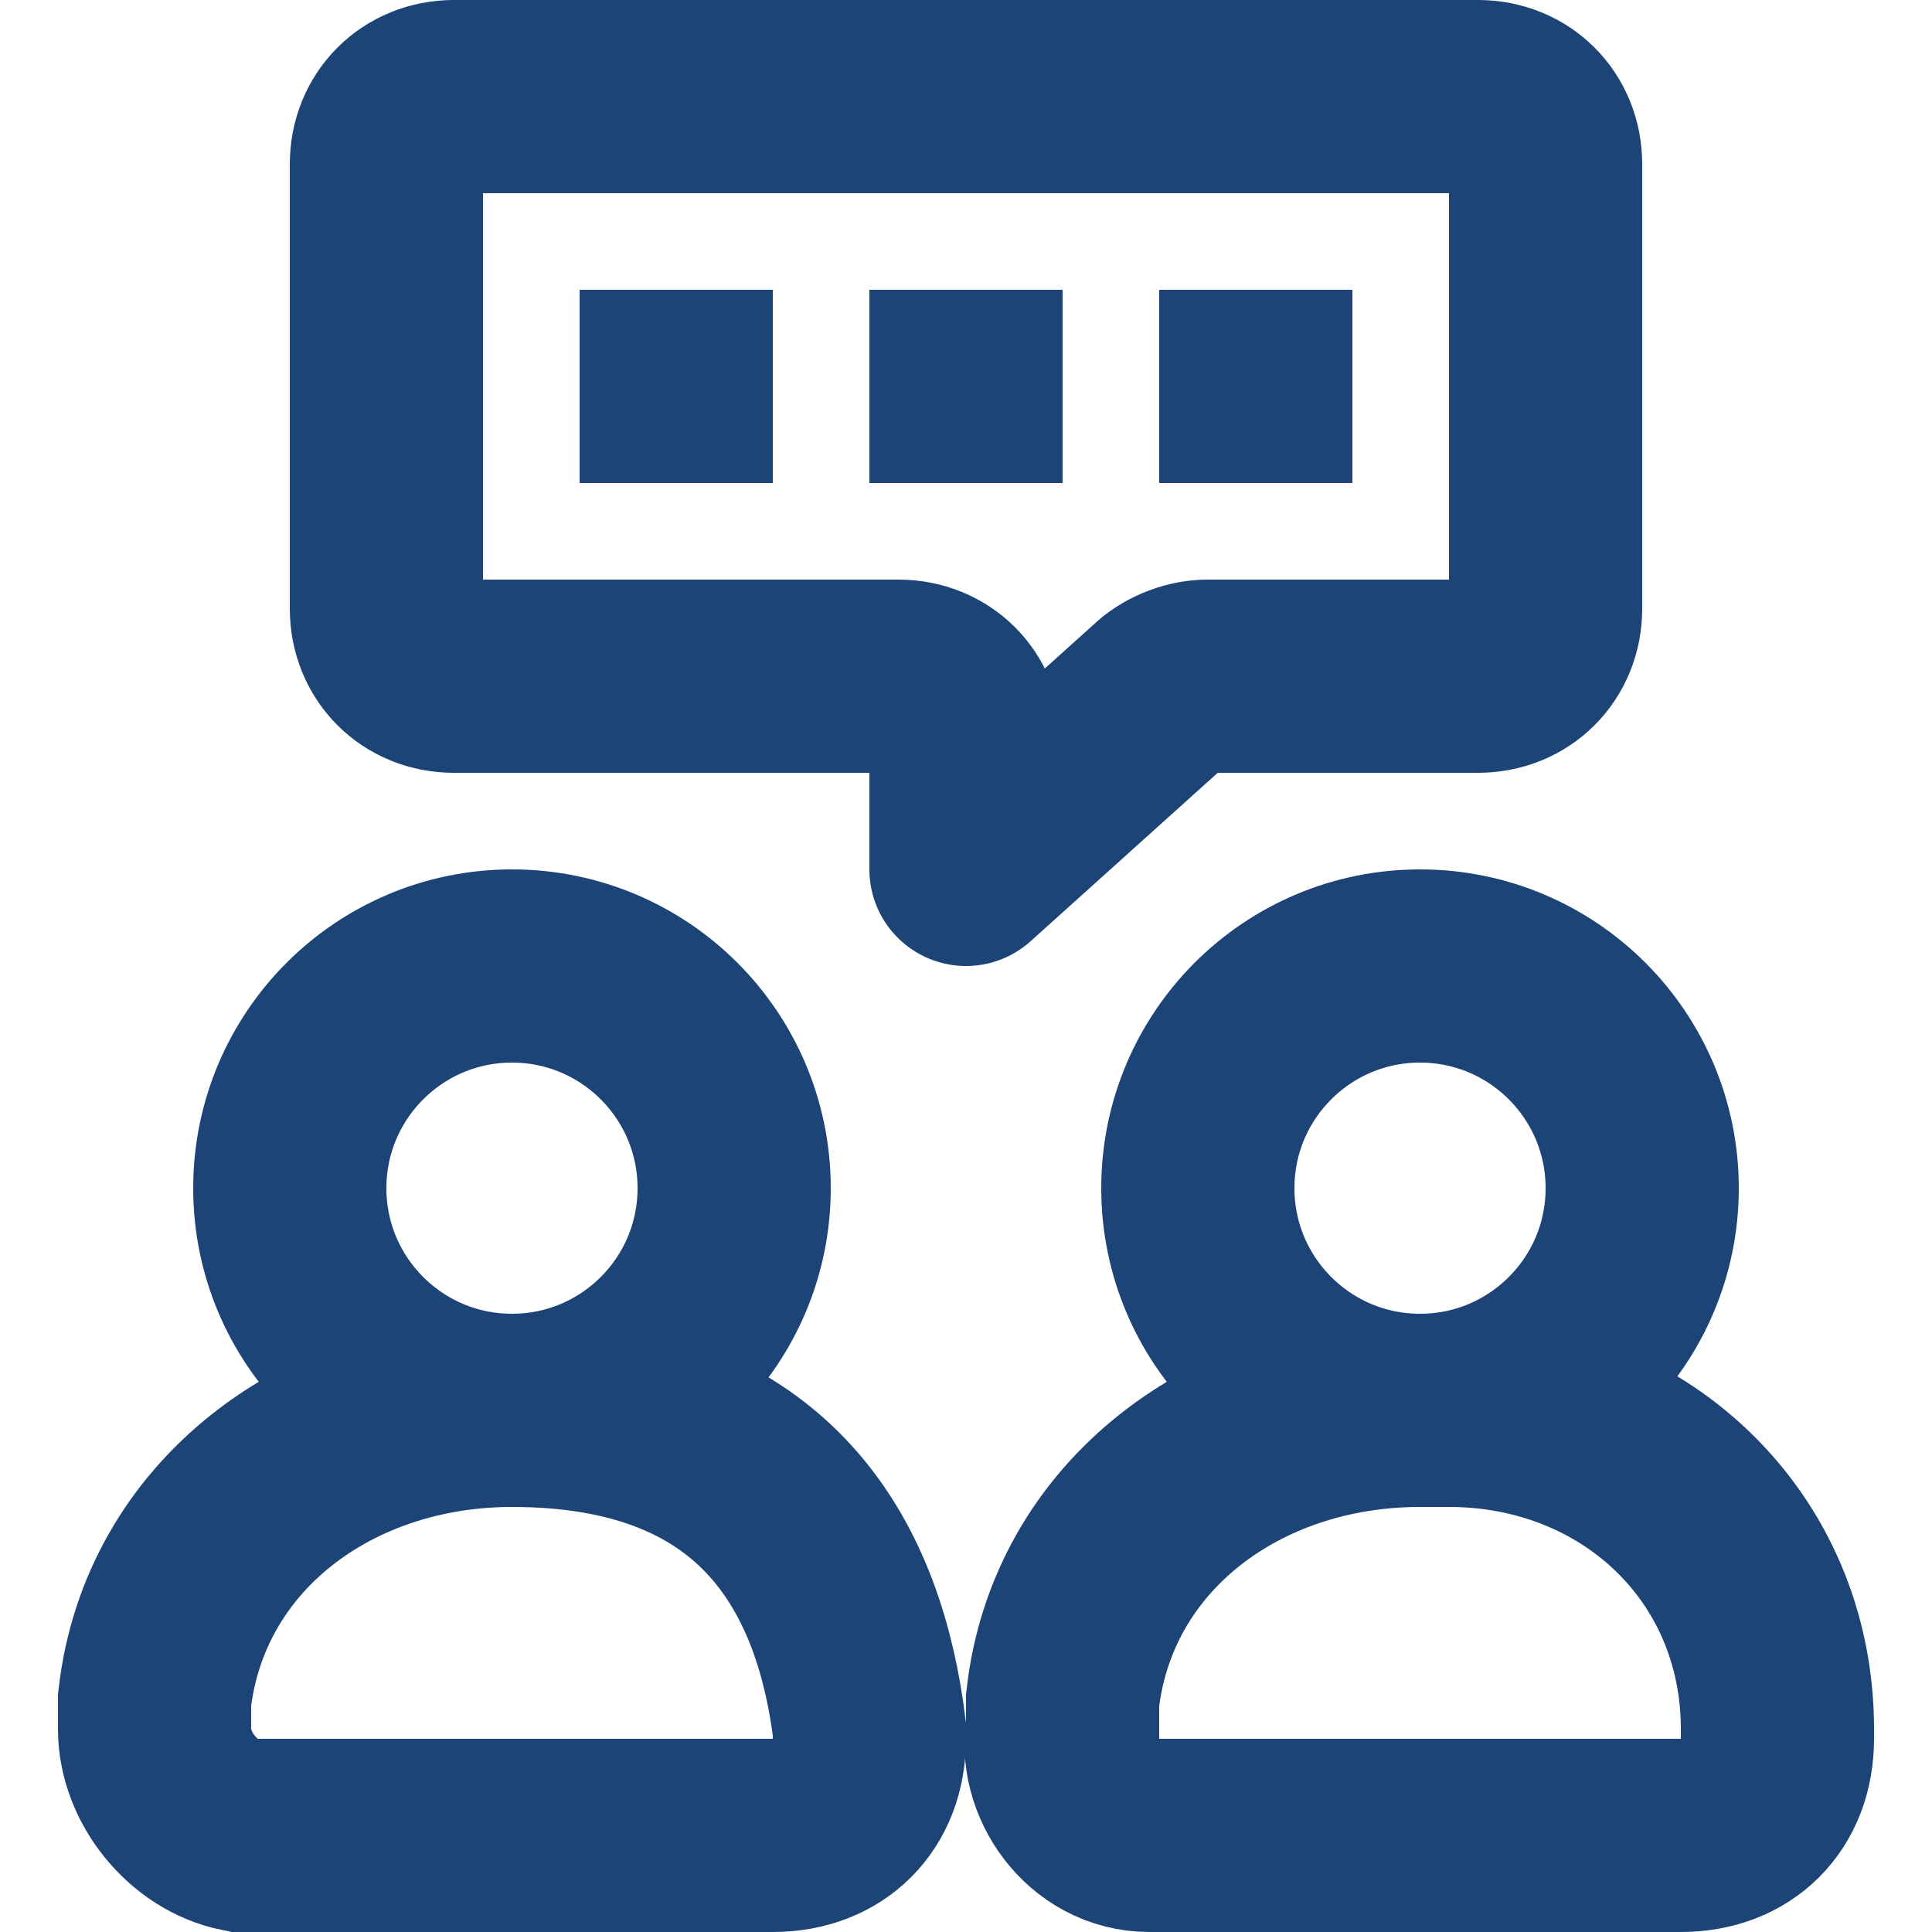
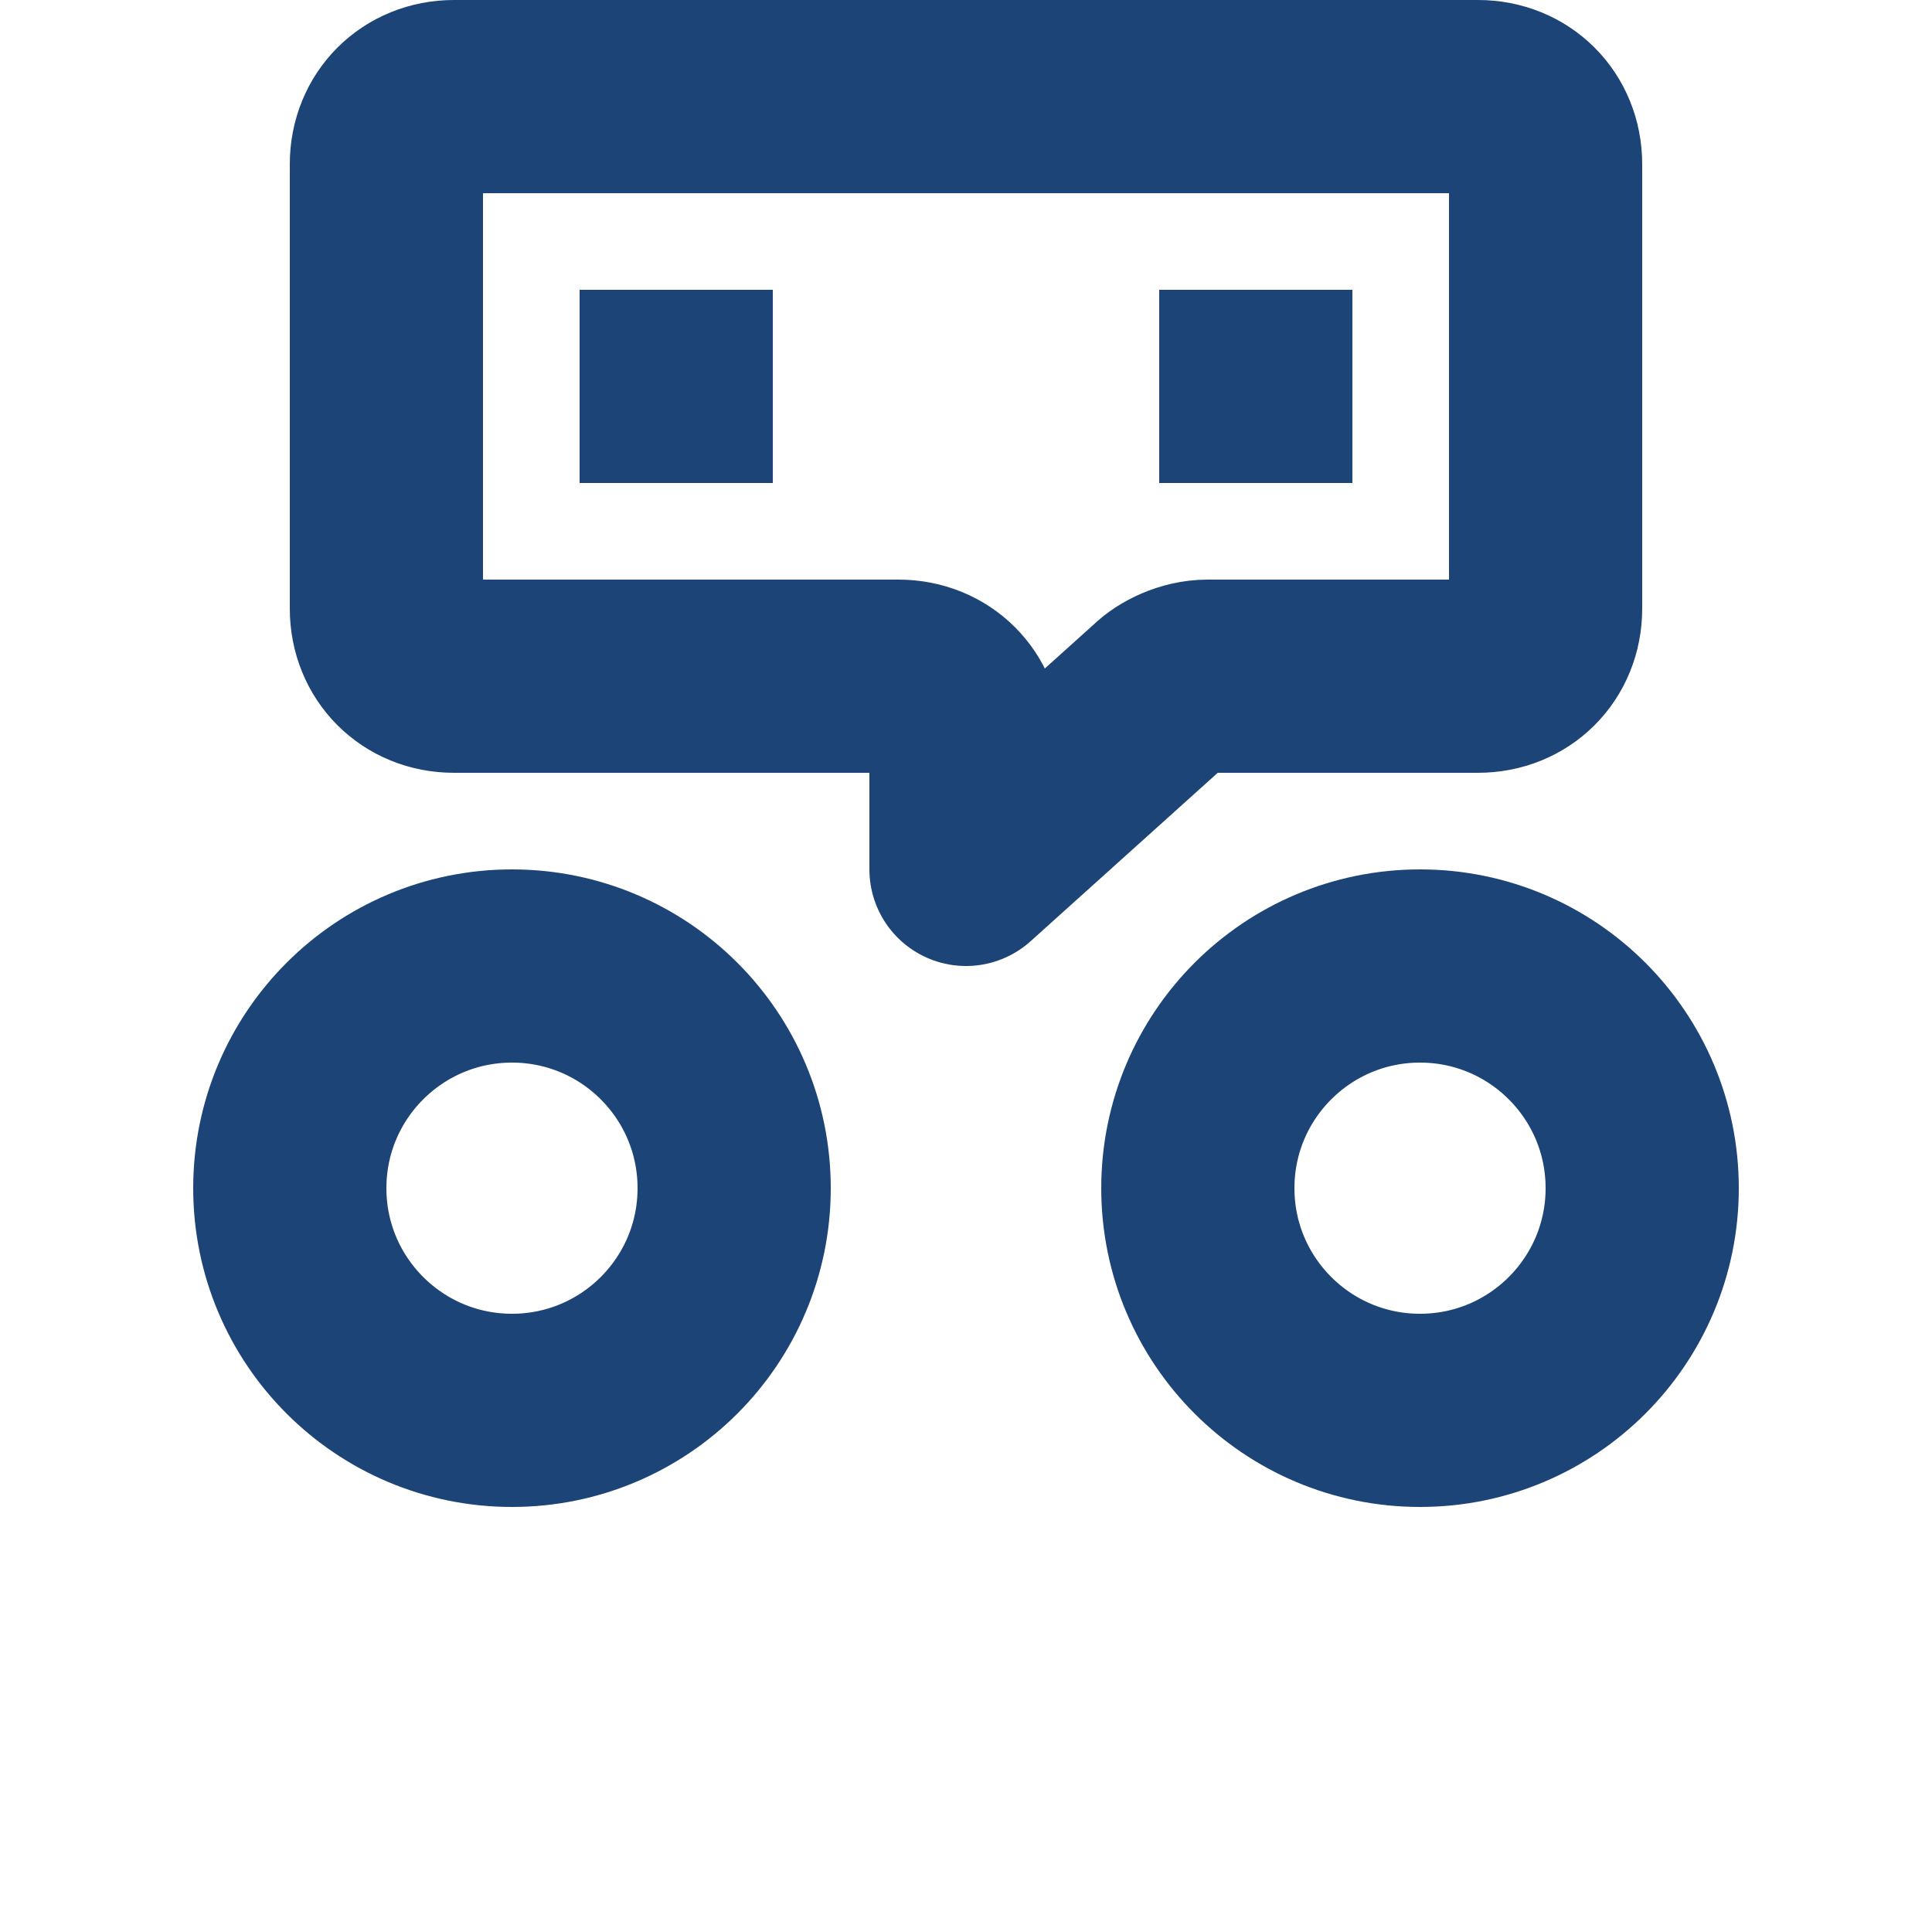
<svg xmlns="http://www.w3.org/2000/svg" version="1.1" id="Ebene_1" x="0px" y="0px" viewBox="0 0 20 20" style="enable-background:new 0 0 20 20;" xml:space="preserve">
  <style type="text/css">
	.st0{fill:none;stroke:#1D4477;stroke-width:2;stroke-linejoin:round;}
	.st1{fill:none;stroke:#1D4477;stroke-width:2;stroke-miterlimit:10;}
	.st2{fill:#1D4477;}
</style>
  <title>RWE_Digital_Icons_blue_rgb</title>
  <path class="st0" d="M15.3,1H4.7C4.3,1,4,1.3,4,1.7c0,0,0,0,0,0v4.6C4,6.7,4.3,7,4.7,7h4.6C9.7,7,10,7.3,10,7.7l0,0V9l2-1.8  C12.1,7.1,12.3,7,12.5,7h2.8C15.7,7,16,6.7,16,6.3V1.7C16,1.3,15.7,1,15.3,1L15.3,1z" />
-   <path class="st1" d="M17.4,19c0.6,0,1-0.4,1-1c0-0.1,0-0.1,0-0.1c0-1.9-1.5-3.3-3.4-3.3c-0.1,0-0.2,0-0.3,0l0,0  c-1.9,0-3.5,1.2-3.7,3c0,0.1,0,0.2,0,0.3c-0.1,0.5,0.3,1.1,0.9,1.1c0,0,0.1,0,0.1,0H17.4z" />
-   <path class="st1" d="M8,19c0.6,0,1-0.4,1-1c0-0.1,0-0.1,0-0.1c-0.2-1.6-1-3.3-3.7-3.3l0,0c-1.9,0-3.5,1.2-3.7,3c0,0.1,0,0.2,0,0.3  C1.6,18.4,2,18.9,2.5,19c0,0,0.1,0,0.1,0H8z" />
  <rect x="6" y="3" class="st2" width="2" height="2" />
-   <rect x="9" y="3" class="st2" width="2" height="2" />
  <rect x="12" y="3" class="st2" width="2" height="2" />
  <circle class="st1" cx="5.3" cy="12.3" r="2.3" />
  <circle class="st1" cx="14.7" cy="12.3" r="2.3" />
</svg>